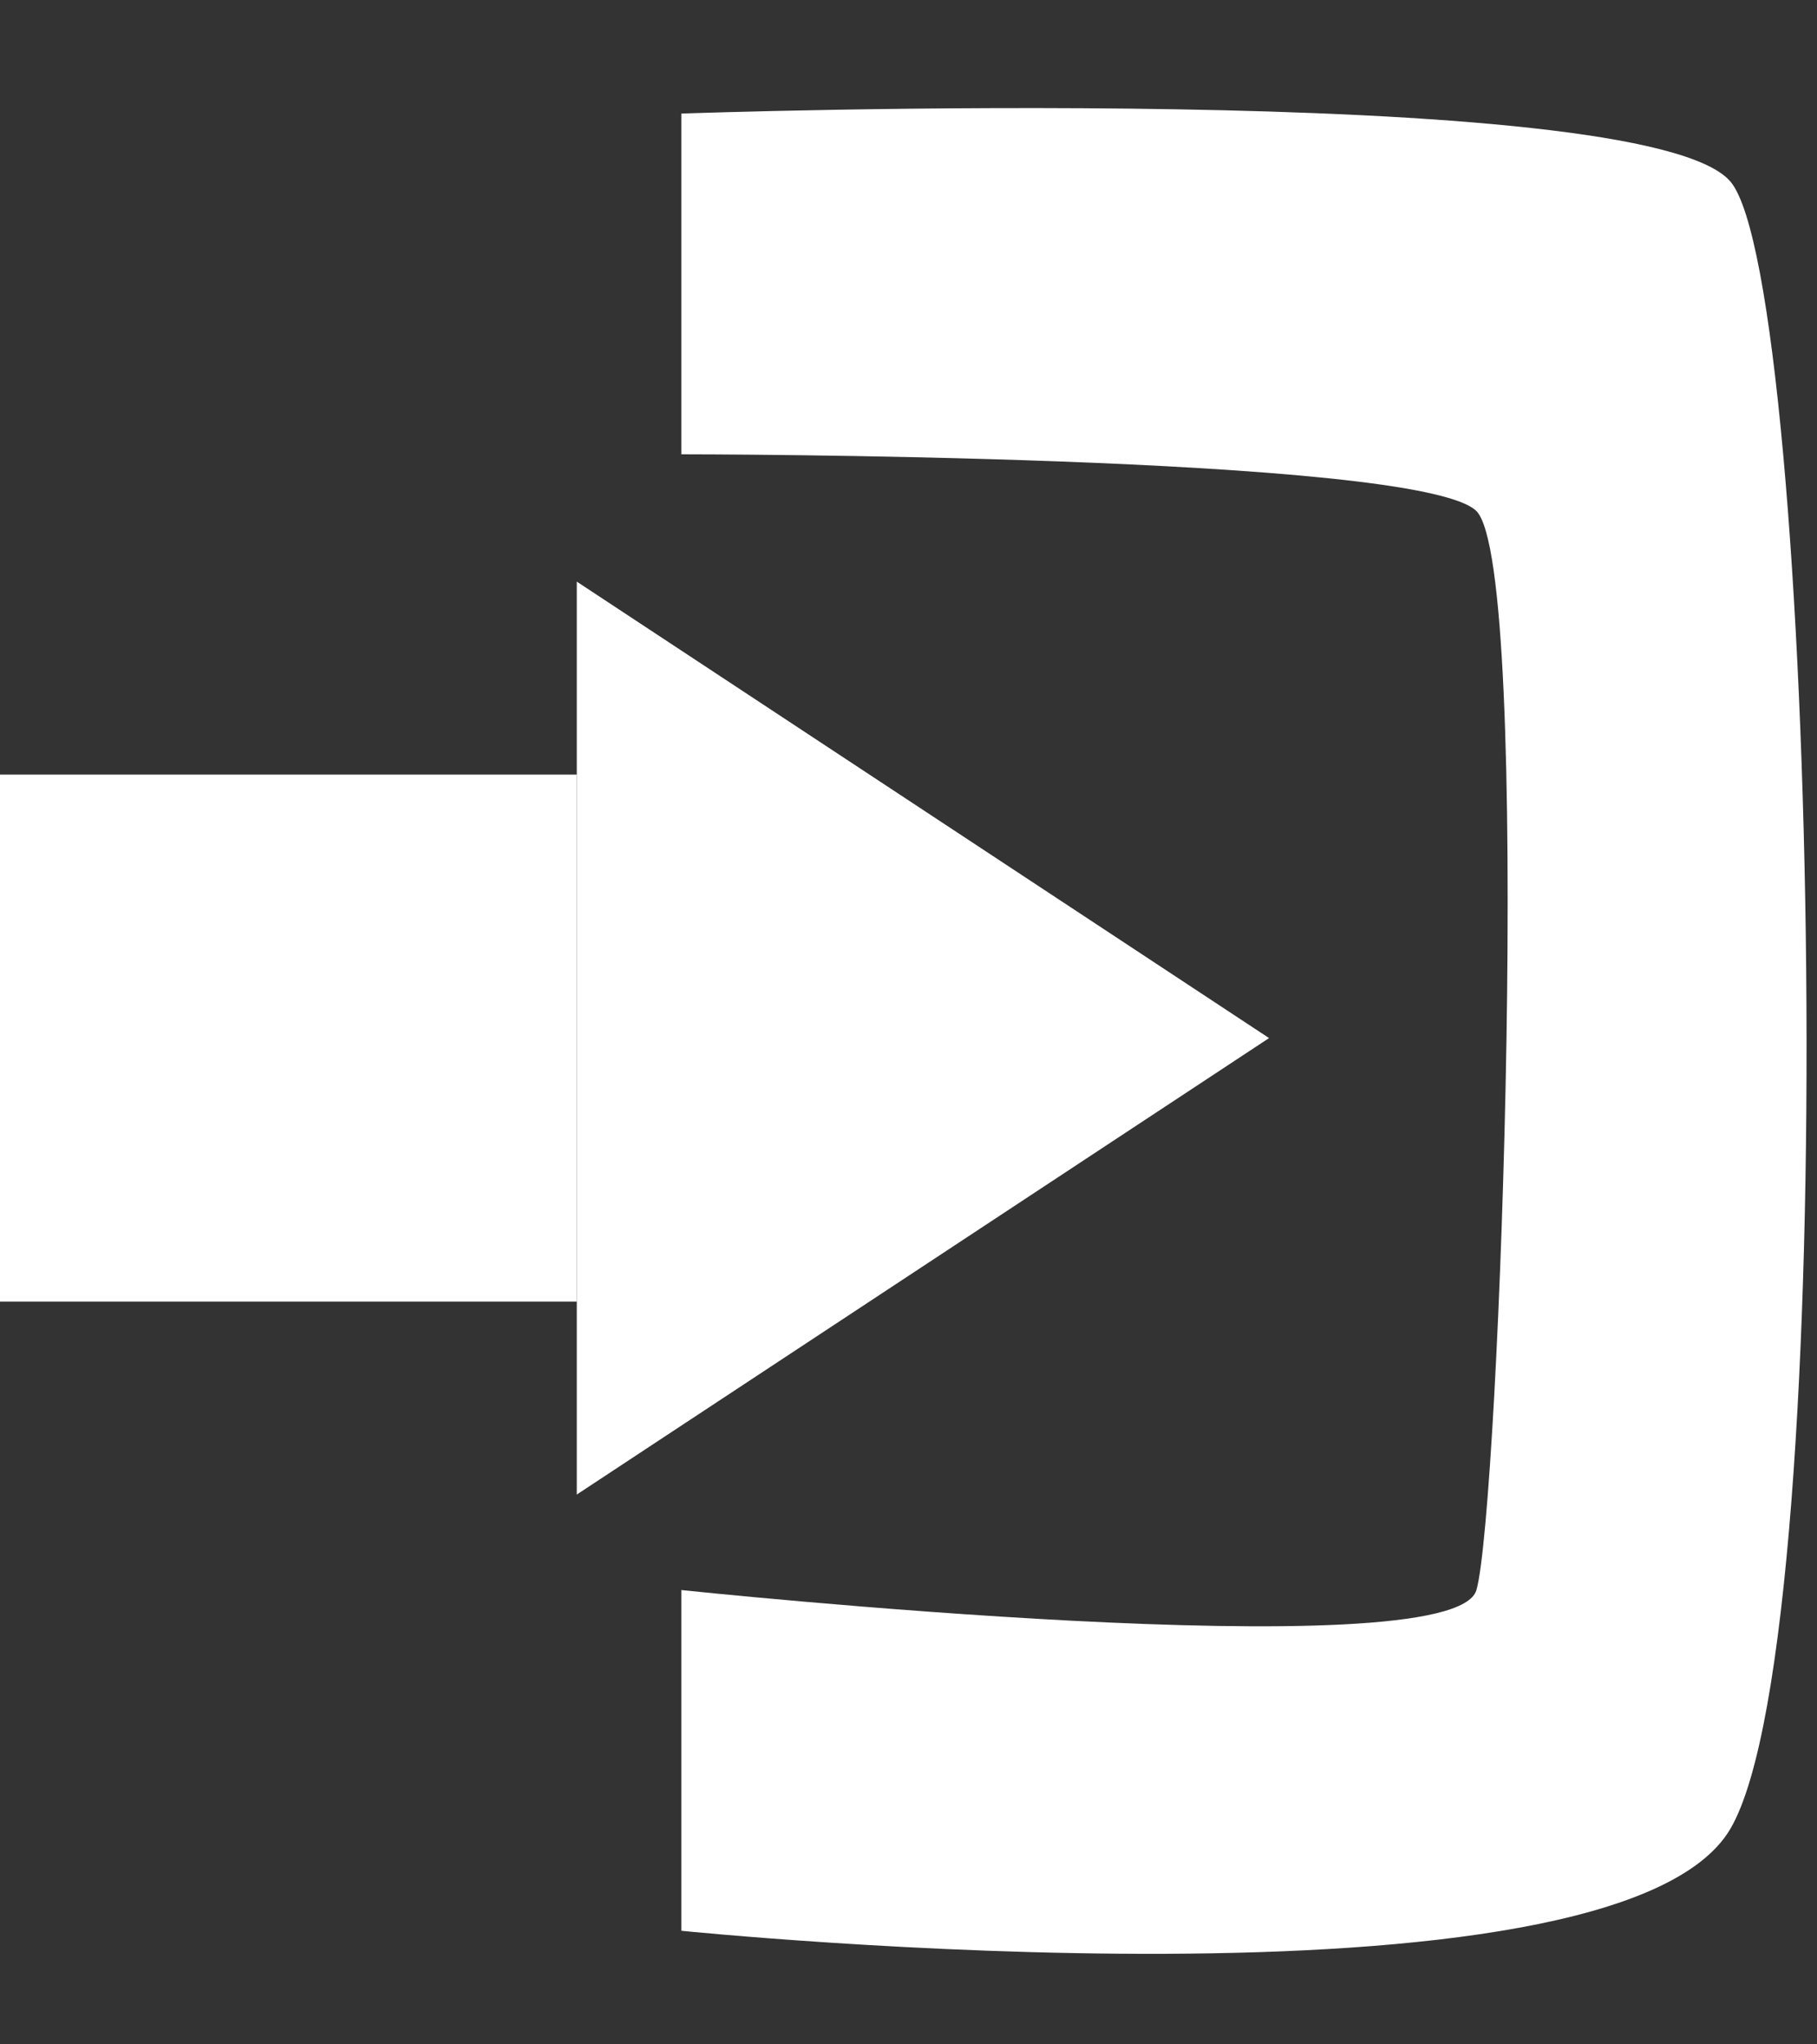
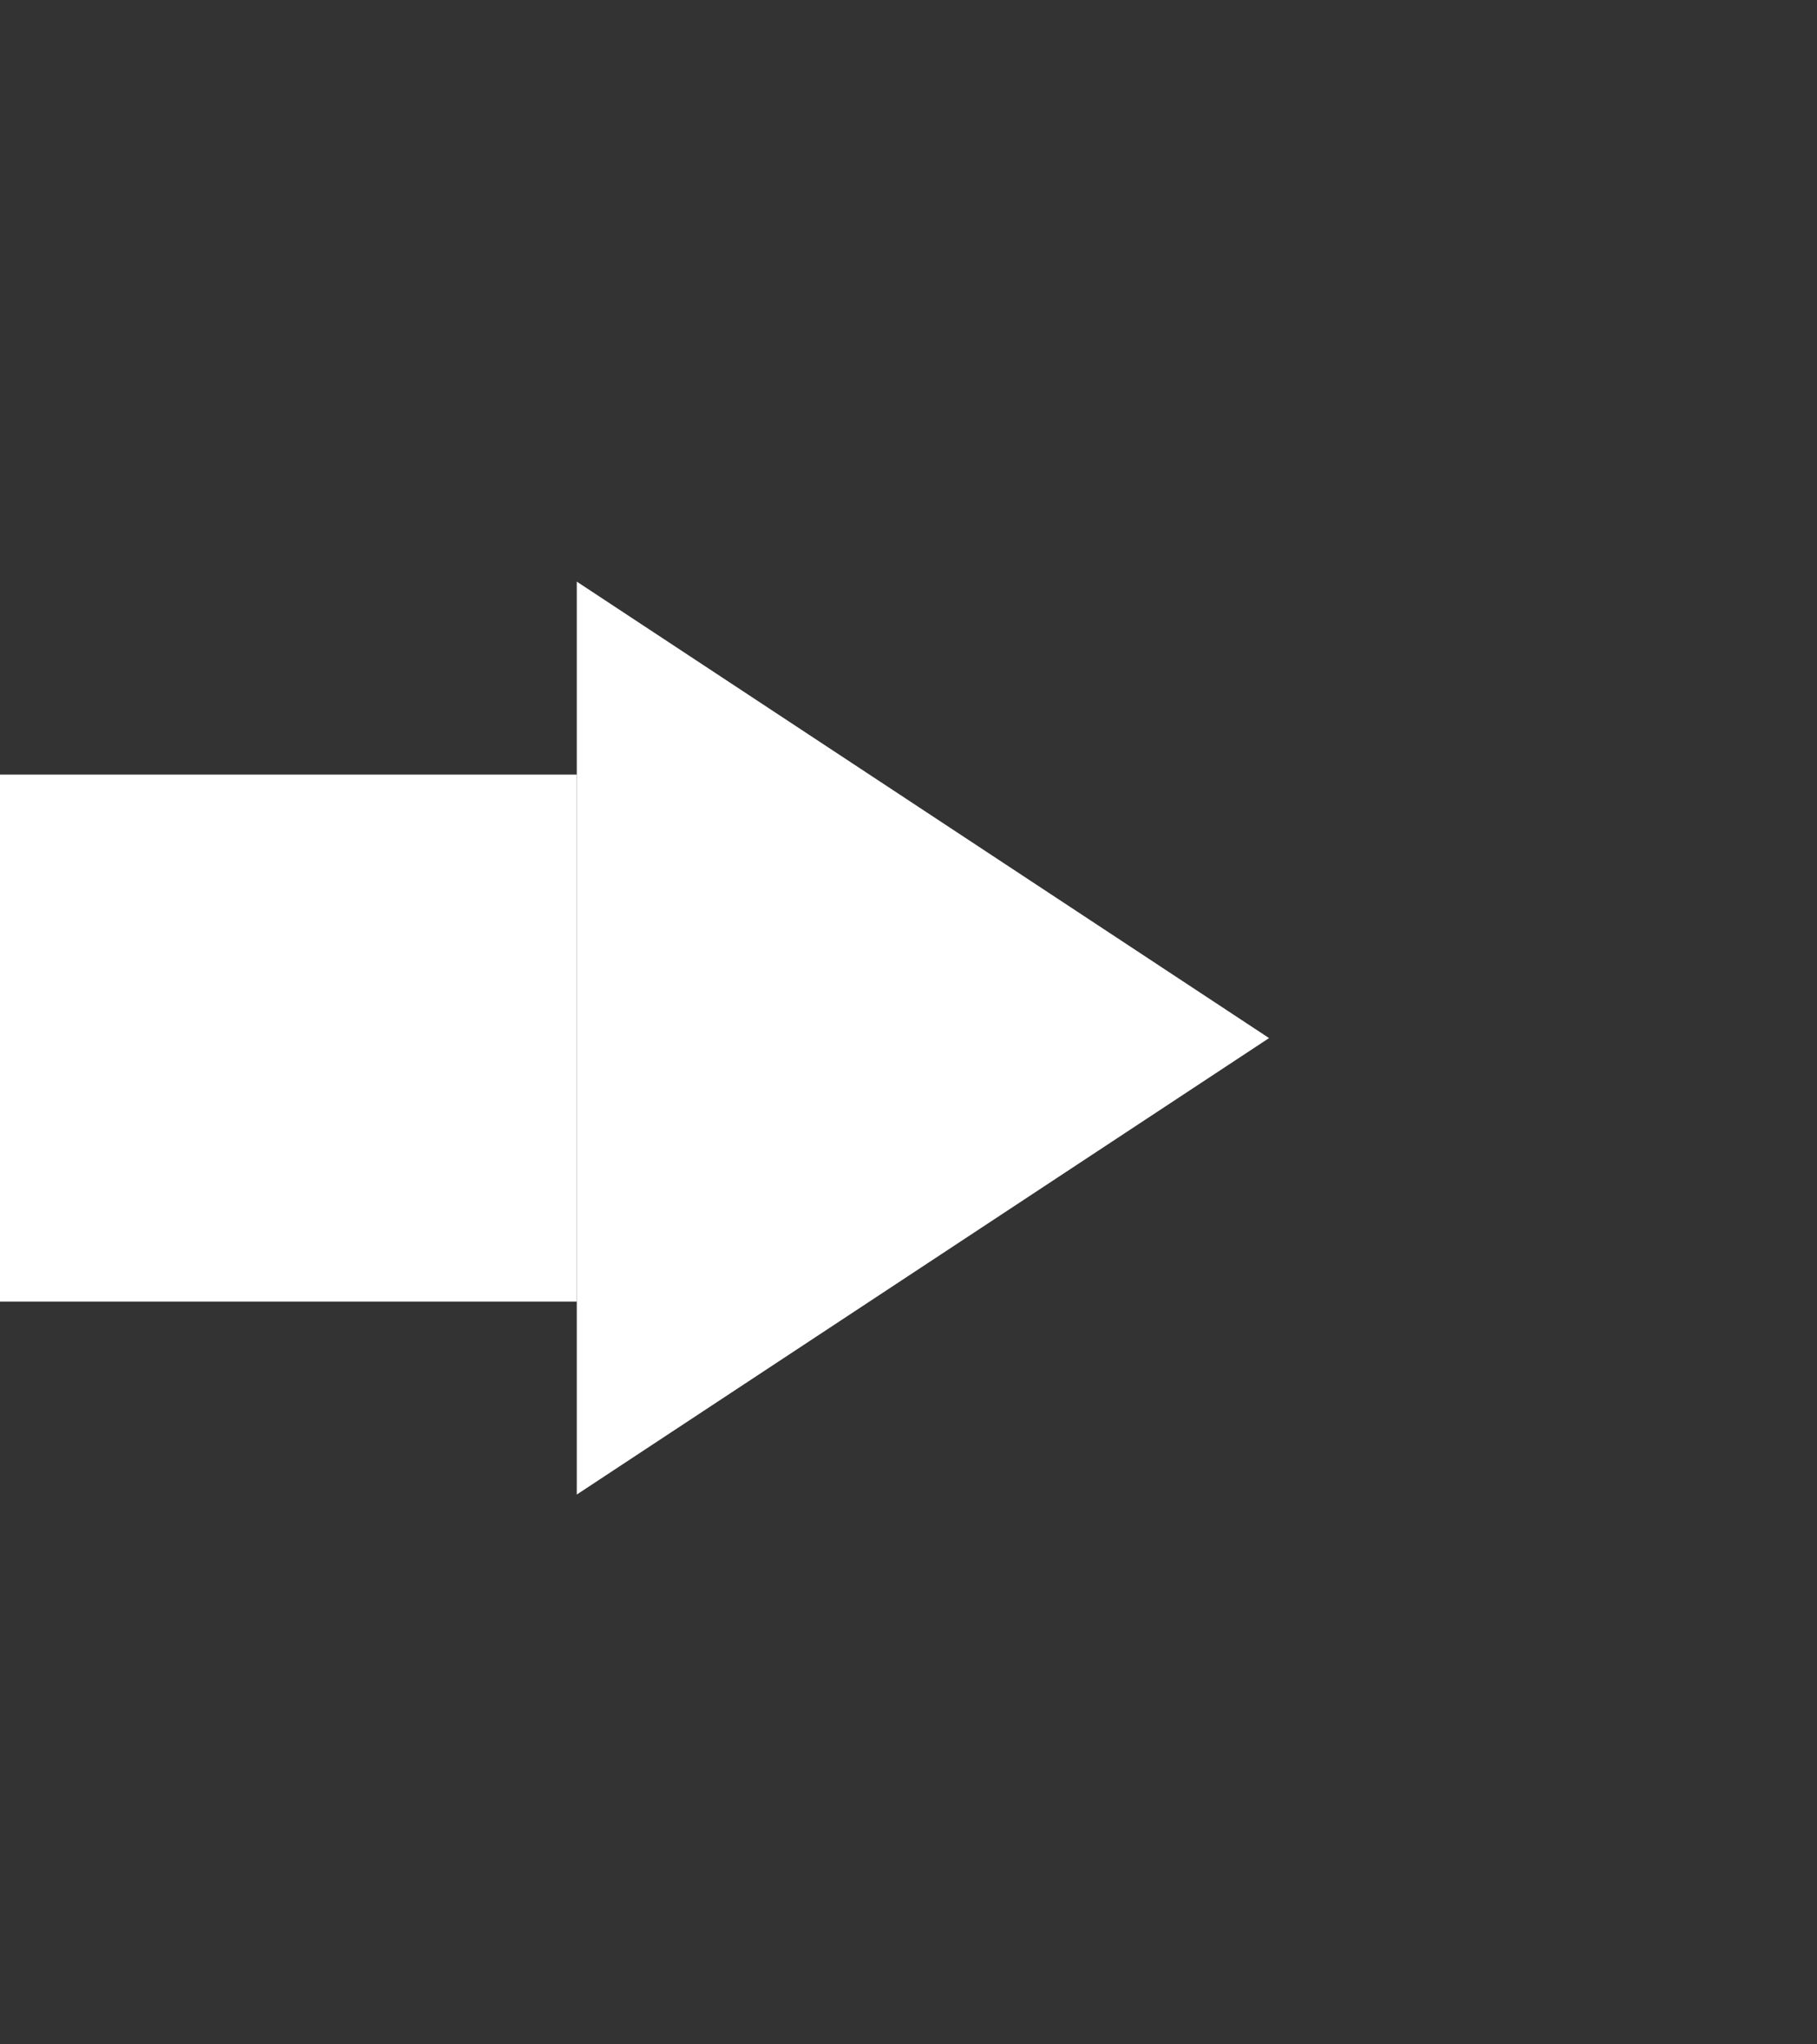
<svg xmlns="http://www.w3.org/2000/svg" width="16" height="18" viewBox="0 0 16 18" fill="none">
  <rect x="0" y="0" width="16" height="18" fill="#333333" stroke="none" />
  <rect y="6.82" width="5.079" height="4.64" fill="white" />
  <path d="M11.175 9.14L5.079 13.159L5.079 5.121L11.175 9.14Z" fill="white" />
-   <path d="M6 1C6.071 0.997 14.478 0.703 15.238 1.599C16 2.499 16.254 14.361 15.238 16.101C14.225 17.834 6.067 17.006 6 17V14C6.06 14.006 12.795 14.715 13.001 14C13.207 13.279 13.5 5.001 13.001 4.5C12.503 4.002 6.061 4 6 4V1Z" fill="white" />
</svg>